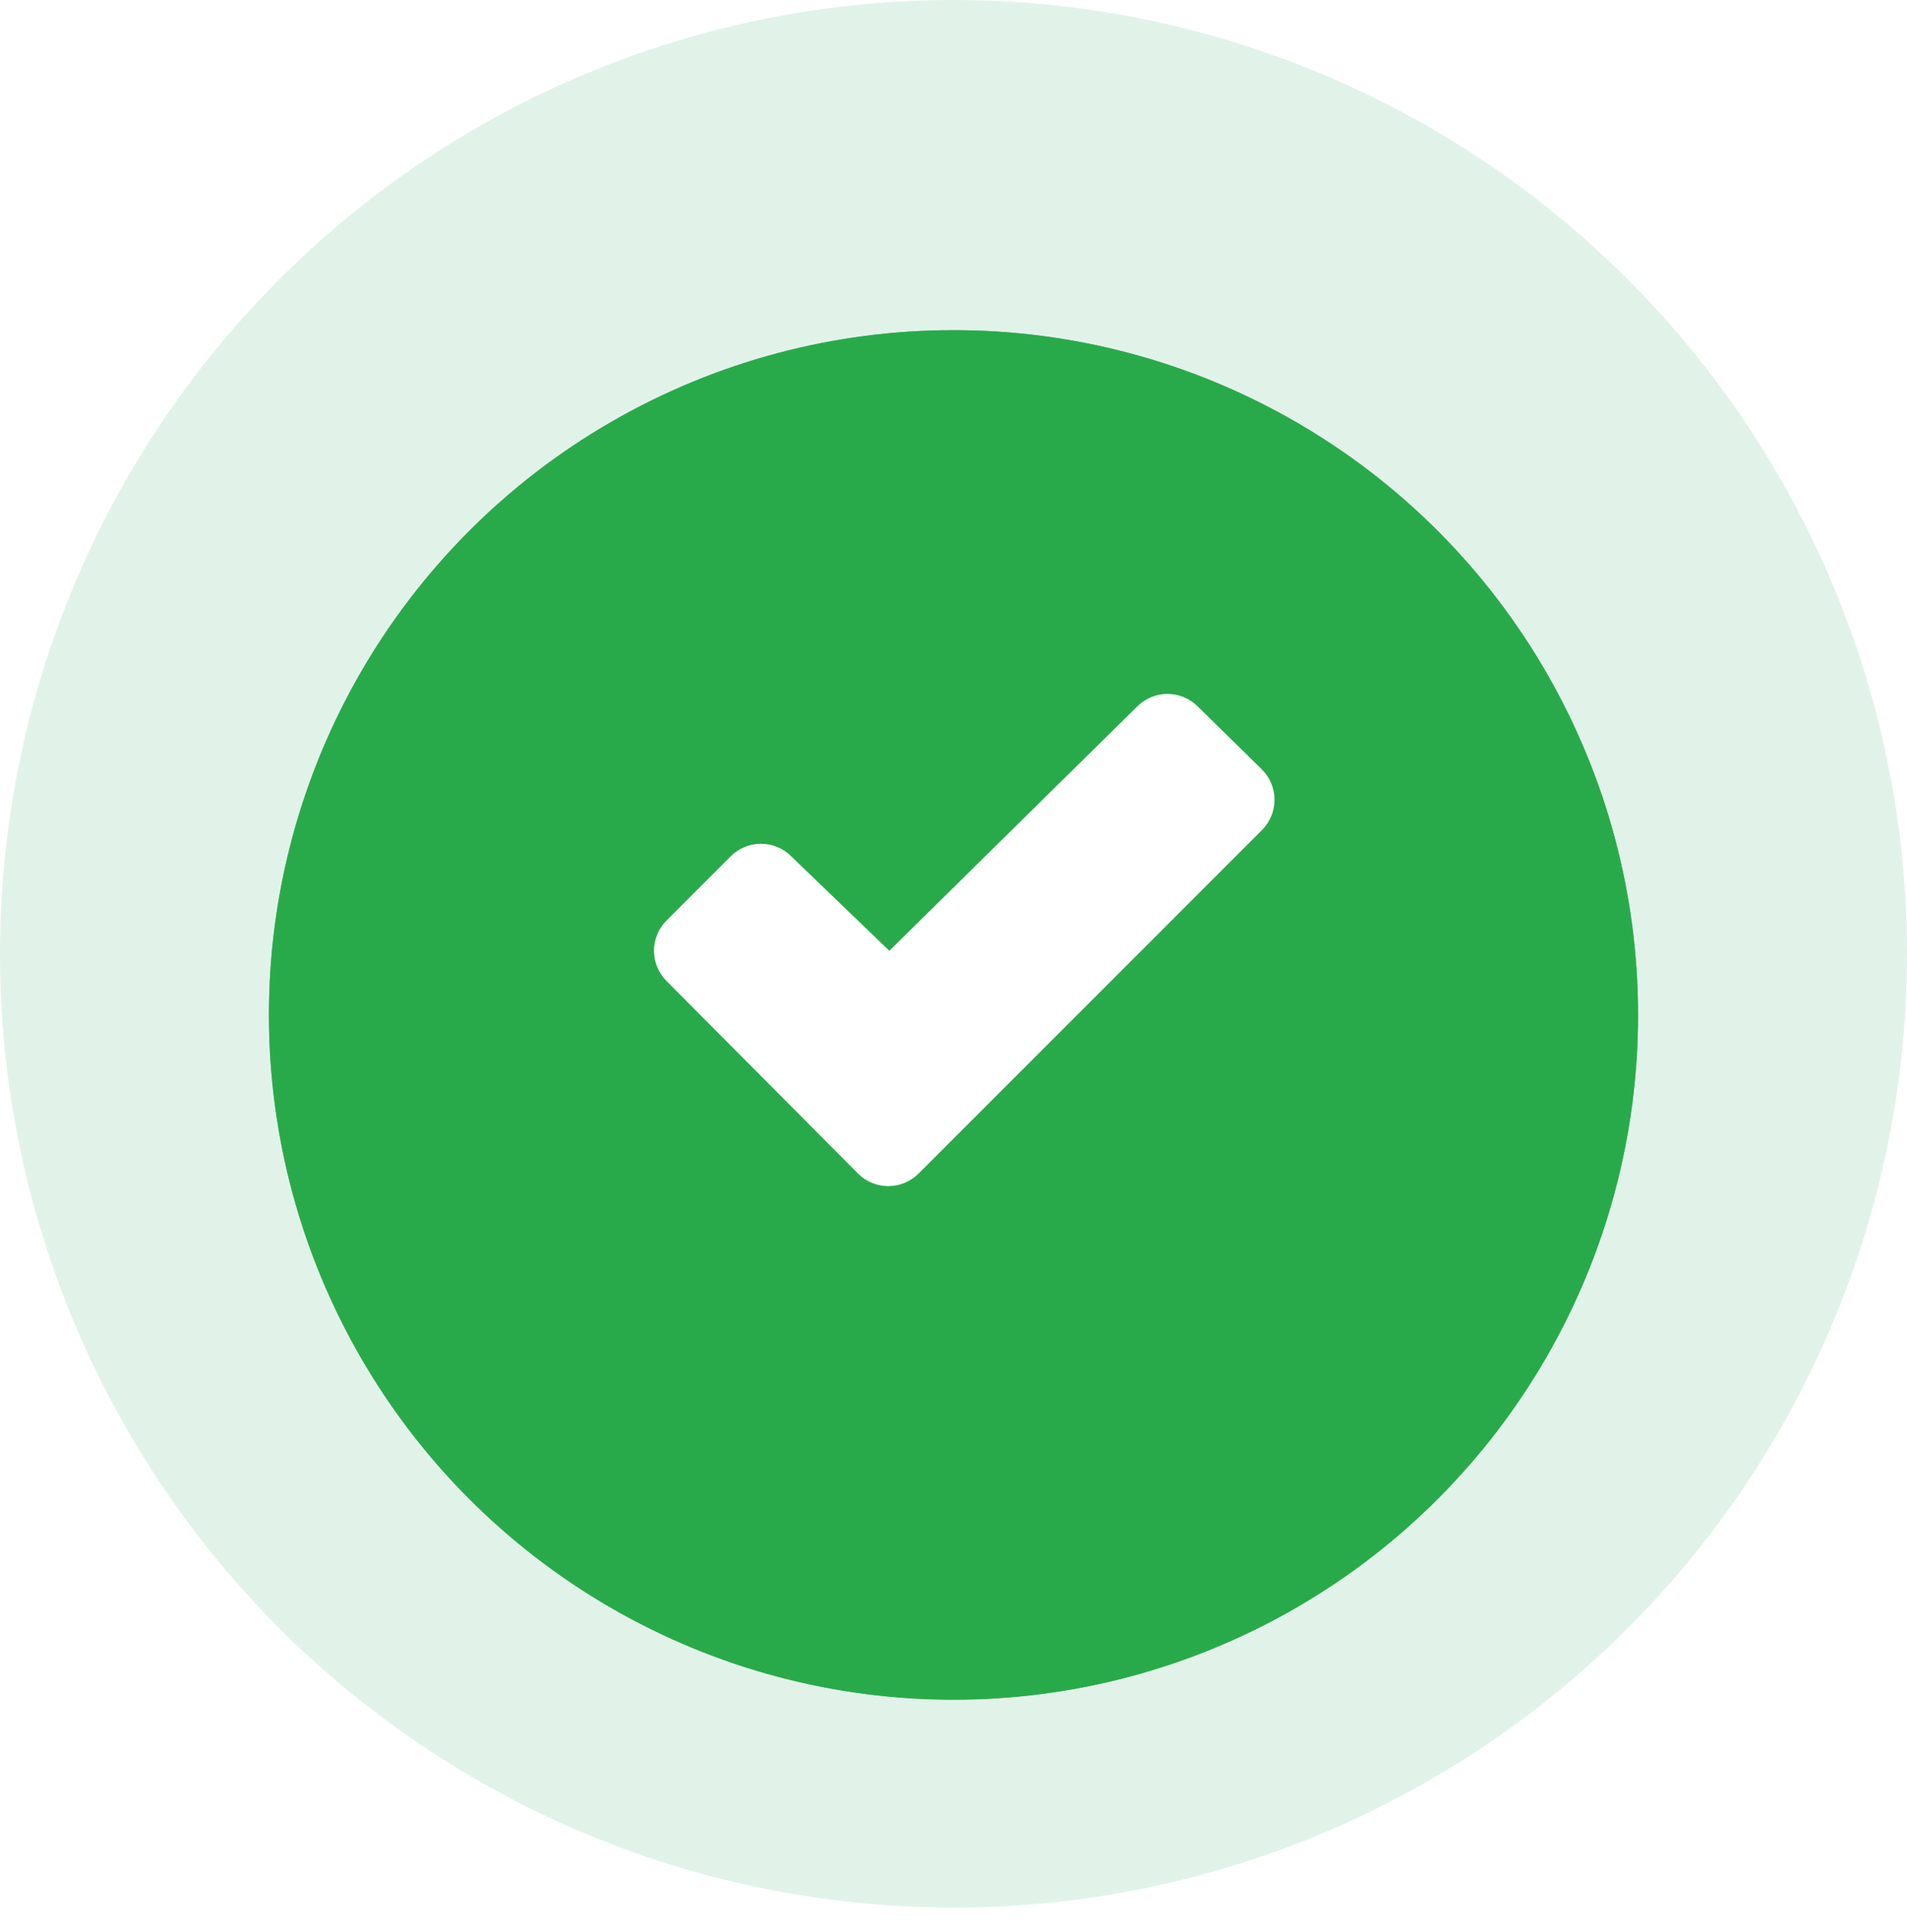
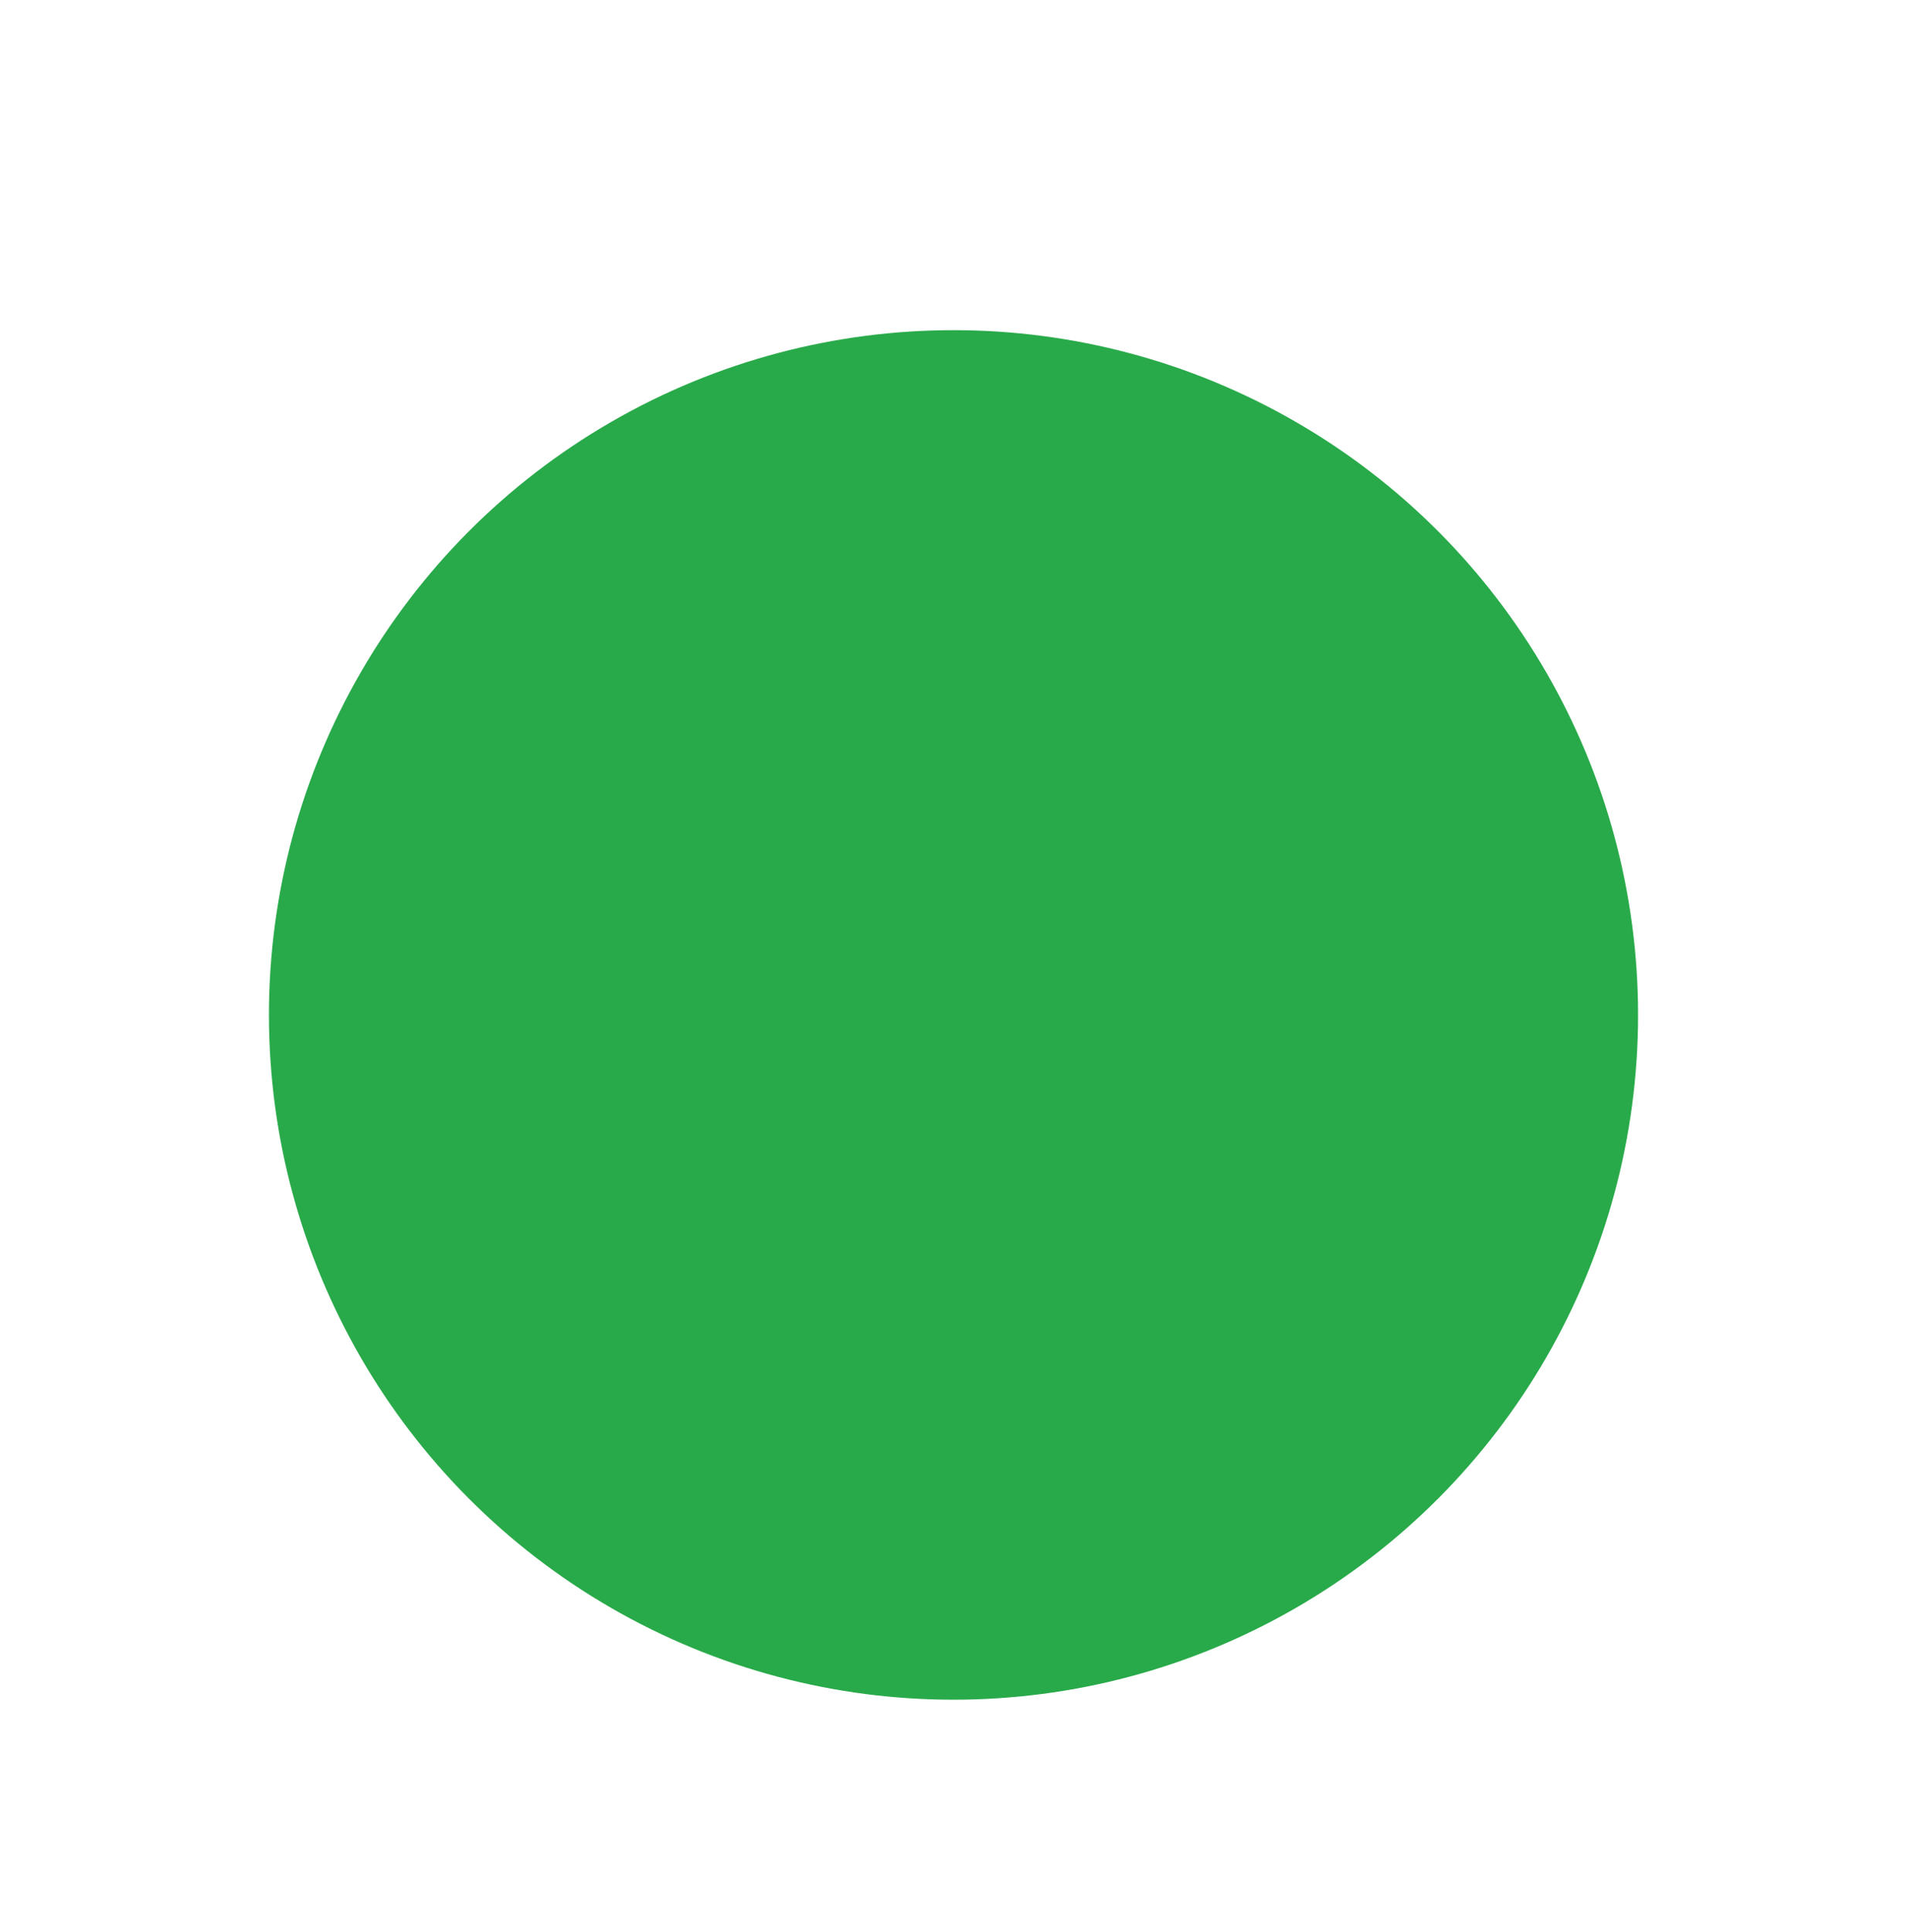
<svg xmlns="http://www.w3.org/2000/svg" width="78" height="79" viewBox="0 0 78 79" fill="none">
-   <circle cx="39" cy="39" r="39" fill="#F4F8F9" />
-   <circle cx="39" cy="39" r="39" fill="#34C759" fill-opacity="0.1" />
  <g filter="url(#filter0_d_14595_125643)">
-     <circle cx="39" cy="38.5" r="28" fill="#5CB281" />
    <circle cx="39" cy="38.5" r="28" fill="#29AA4A" />
  </g>
-   <path d="M51.615 33.943L37.57 47.987C37.408 48.15 37.215 48.279 37.002 48.367C36.79 48.454 36.562 48.5 36.333 48.5C36.103 48.5 35.875 48.454 35.663 48.367C35.45 48.279 35.258 48.15 35.095 47.987L27.262 40.112C26.934 39.784 26.75 39.339 26.75 38.876C26.75 38.412 26.934 37.967 27.262 37.639L29.887 35.014C30.214 34.687 30.657 34.503 31.12 34.501C31.582 34.5 32.026 34.682 32.355 35.008L36.363 38.865L36.375 38.877L46.517 28.884C46.845 28.557 47.289 28.374 47.752 28.374C48.215 28.374 48.659 28.557 48.987 28.884L51.612 31.46C51.776 31.623 51.906 31.816 51.995 32.029C52.084 32.242 52.13 32.47 52.13 32.701C52.13 32.932 52.085 33.16 51.997 33.374C51.908 33.587 51.779 33.78 51.615 33.943Z" fill="white" />
  <defs>
    <filter id="filter0_d_14595_125643" x="2" y="4.5" width="74" height="74" filterUnits="userSpaceOnUse" color-interpolation-filters="sRGB">
      <feFlood flood-opacity="0" result="BackgroundImageFix" />
      <feColorMatrix in="SourceAlpha" type="matrix" values="0 0 0 0 0 0 0 0 0 0 0 0 0 0 0 0 0 0 127 0" result="hardAlpha" />
      <feOffset dy="3" />
      <feGaussianBlur stdDeviation="4.5" />
      <feComposite in2="hardAlpha" operator="out" />
      <feColorMatrix type="matrix" values="0 0 0 0 0.737 0 0 0 0 0.906 0 0 0 0 0.796 0 0 0 0.95 0" />
      <feBlend mode="normal" in2="BackgroundImageFix" result="effect1_dropShadow_14595_125643" />
      <feBlend mode="normal" in="SourceGraphic" in2="effect1_dropShadow_14595_125643" result="shape" />
    </filter>
  </defs>
</svg>